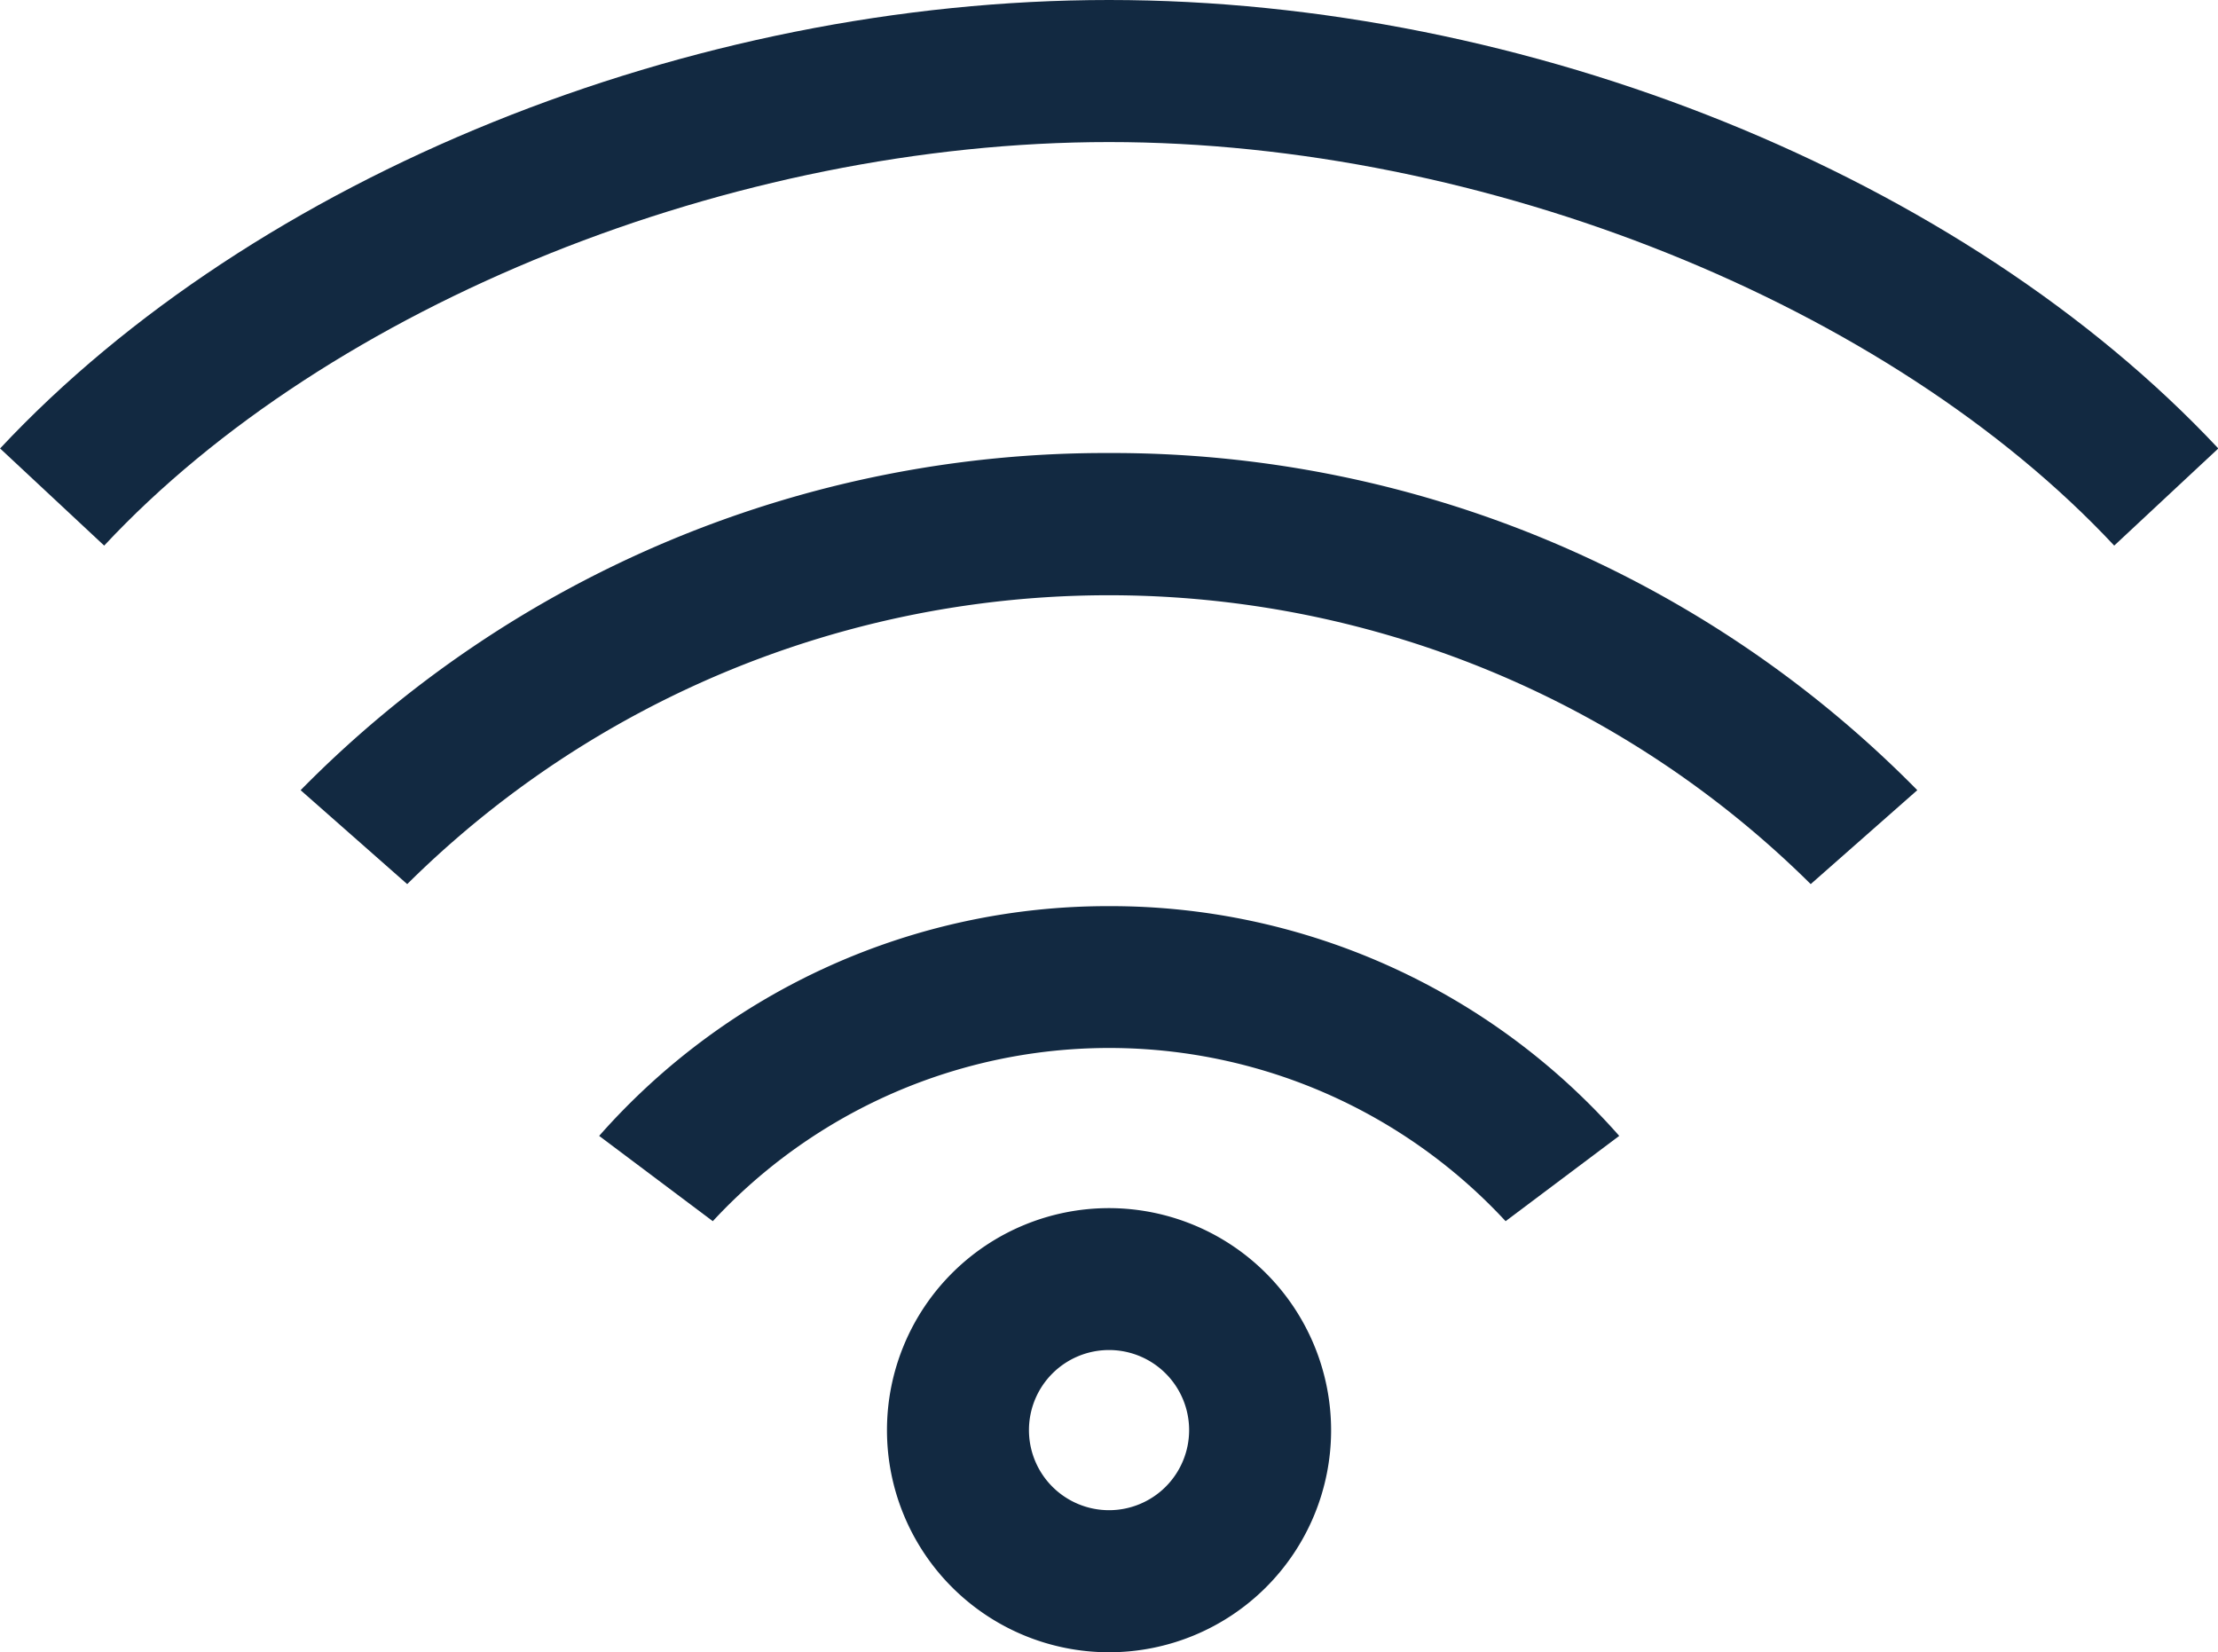
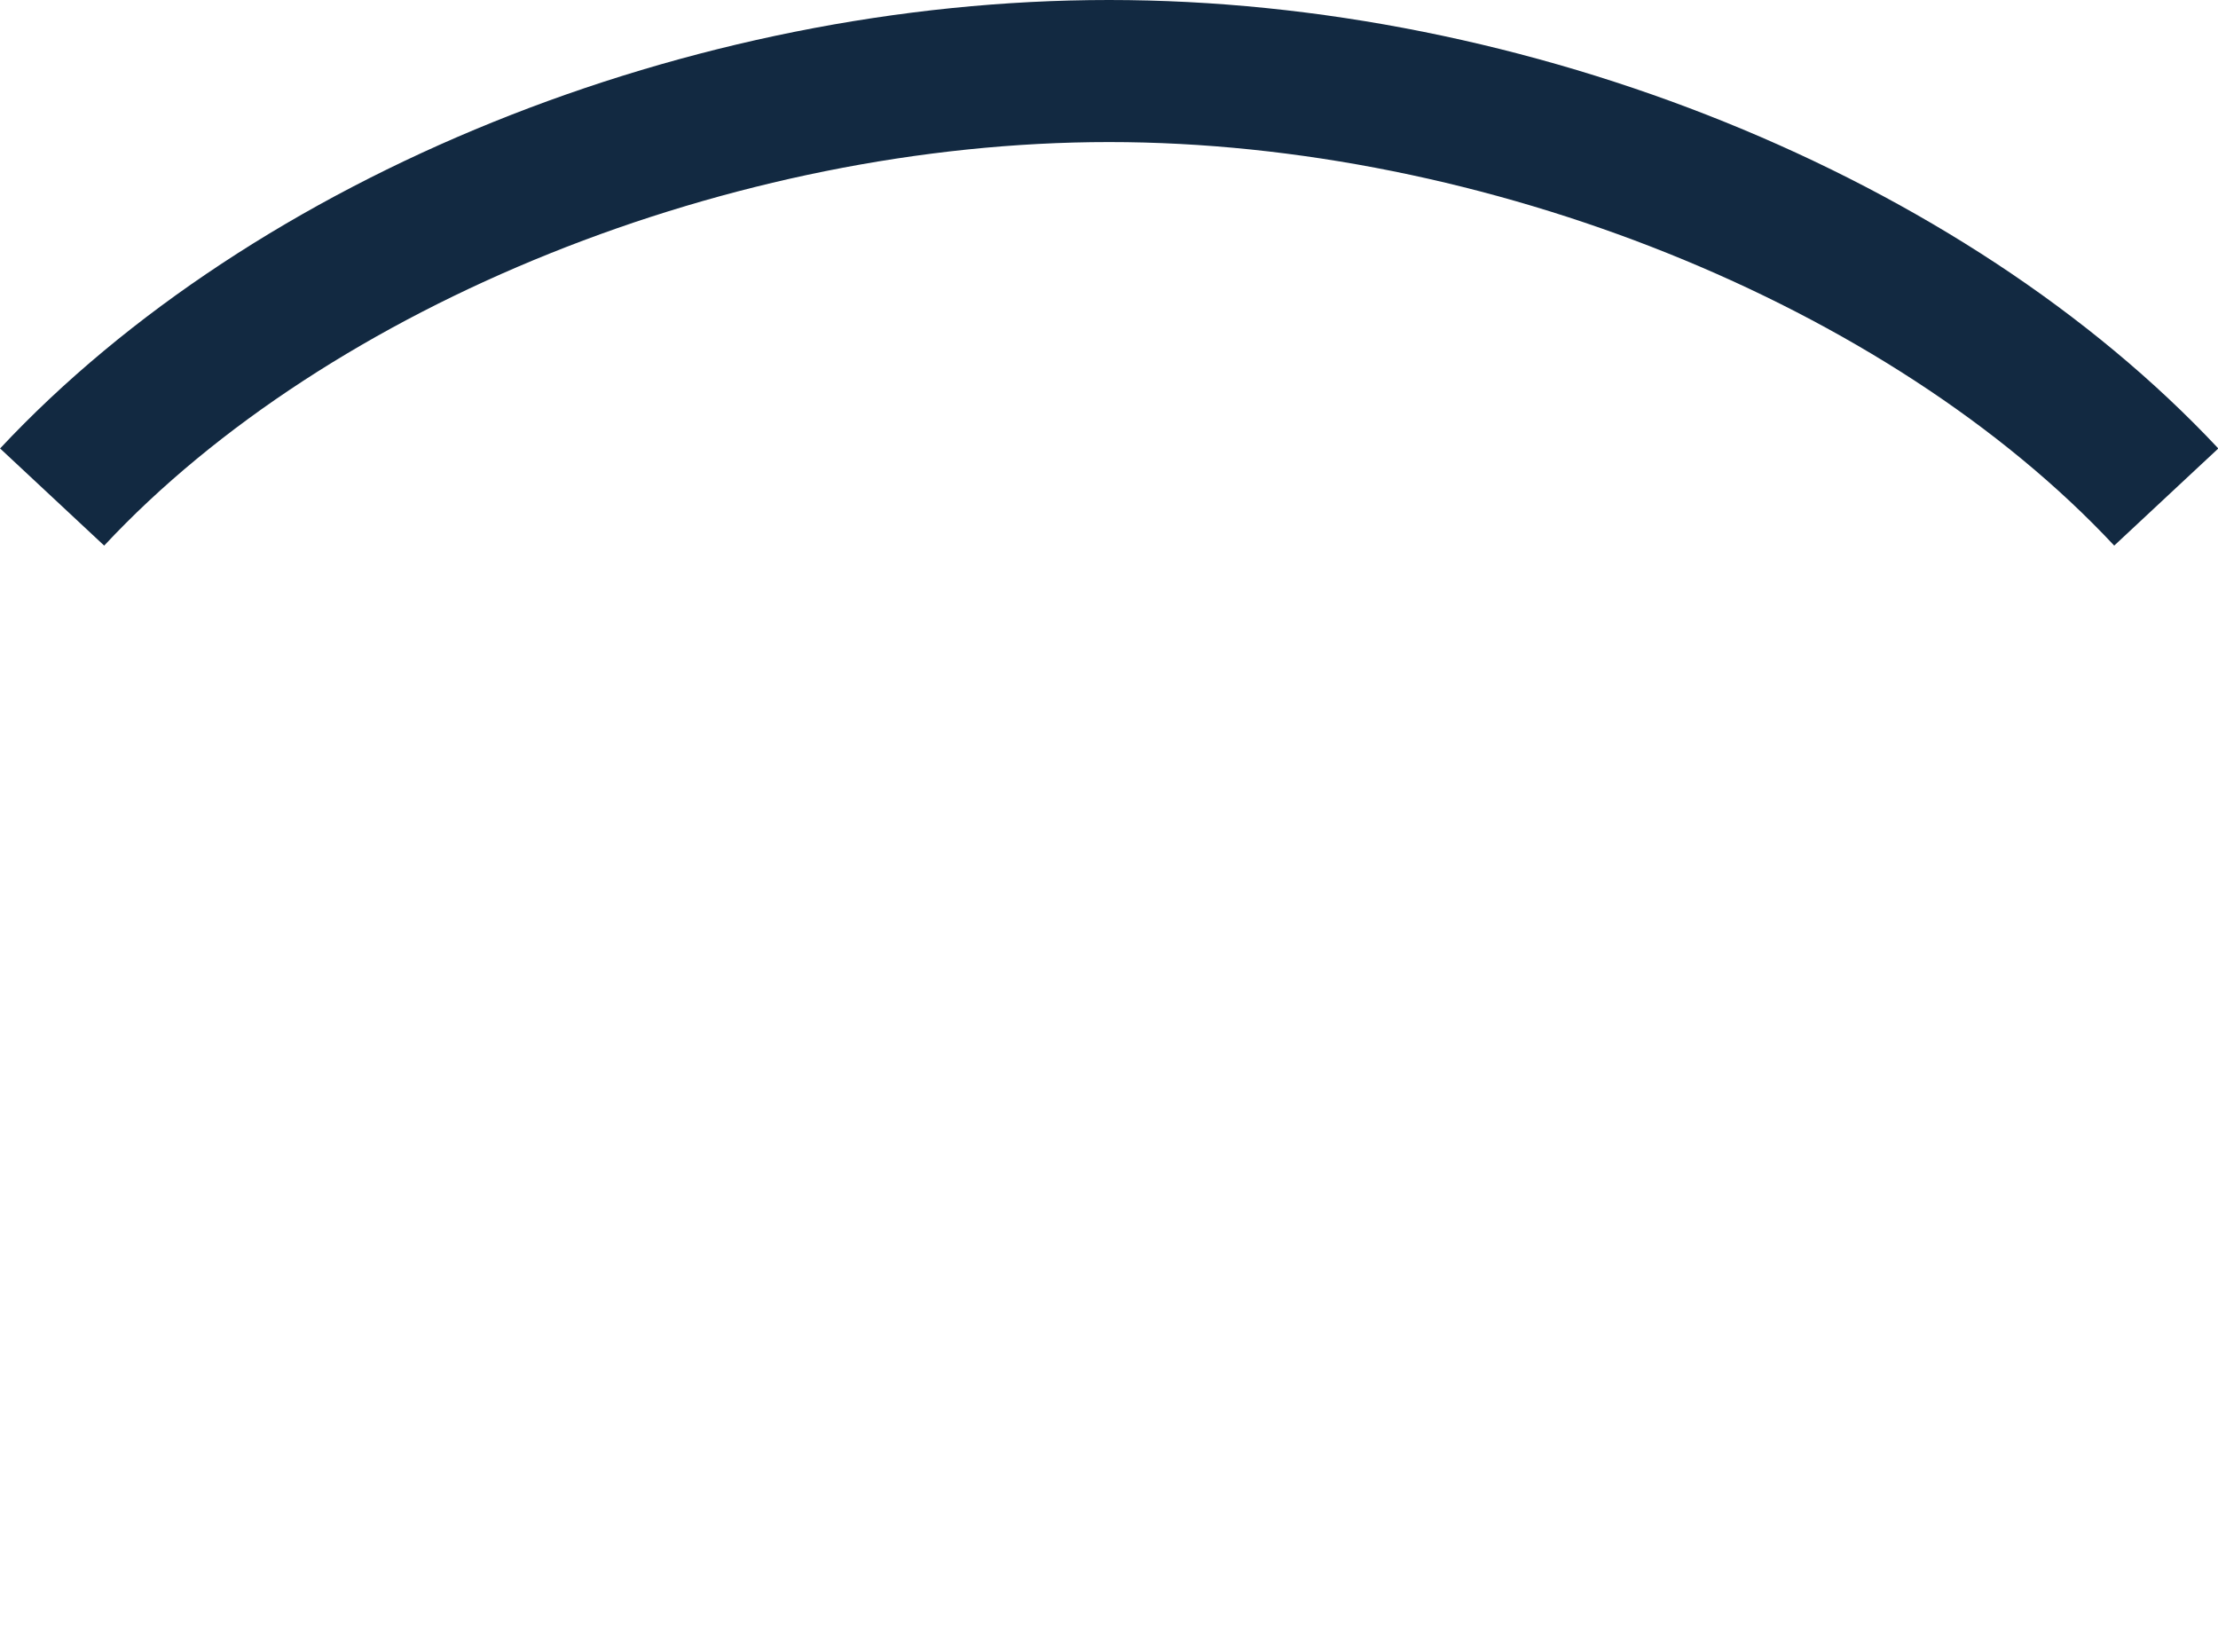
<svg xmlns="http://www.w3.org/2000/svg" width="27.697" height="20.632" viewBox="0 0 27.697 20.632">
  <g id="Groupe_1771" data-name="Groupe 1771" transform="translate(0)">
    <g id="Groupe_1913" data-name="Groupe 1913" transform="translate(0 0)">
-       <path id="Tracé_1291" data-name="Tracé 1291" d="M48.541,63.78a8.468,8.468,0,0,0-6.367,2.869l1.419,1.065a6.746,6.746,0,0,1,9.9,0l1.419-1.065a8.468,8.468,0,0,0-6.367-2.869" transform="translate(-34.692 -52.465)" fill="#122941" />
      <path id="Tracé_1292" data-name="Tracé 1292" d="M13.848,0C8.615,0,3.18,2.2,0,5.6L1.3,6.813C4.112,3.8,9.156,1.774,13.848,1.774S23.583,3.8,26.4,6.813L27.7,5.6C24.516,2.2,19.08,0,13.848,0" transform="translate(0.001 0)" fill="#122941" />
-       <path id="Tracé_1293" data-name="Tracé 1293" d="M31.256,31.89A14.1,14.1,0,0,0,21.162,36.1l1.331,1.173a12.448,12.448,0,0,1,17.526,0L41.35,36.1A14.1,14.1,0,0,0,31.256,31.89" transform="translate(-17.408 -26.233)" fill="#122941" />
-       <path id="Tracé_1294" data-name="Tracé 1294" d="M65.206,85.04a2.773,2.773,0,1,0,2.773,2.773,2.776,2.776,0,0,0-2.773-2.773m0,3.772a1,1,0,1,1,1-1,1,1,0,0,1-1,1" transform="translate(-51.357 -69.954)" fill="#122941" />
    </g>
  </g>
</svg>